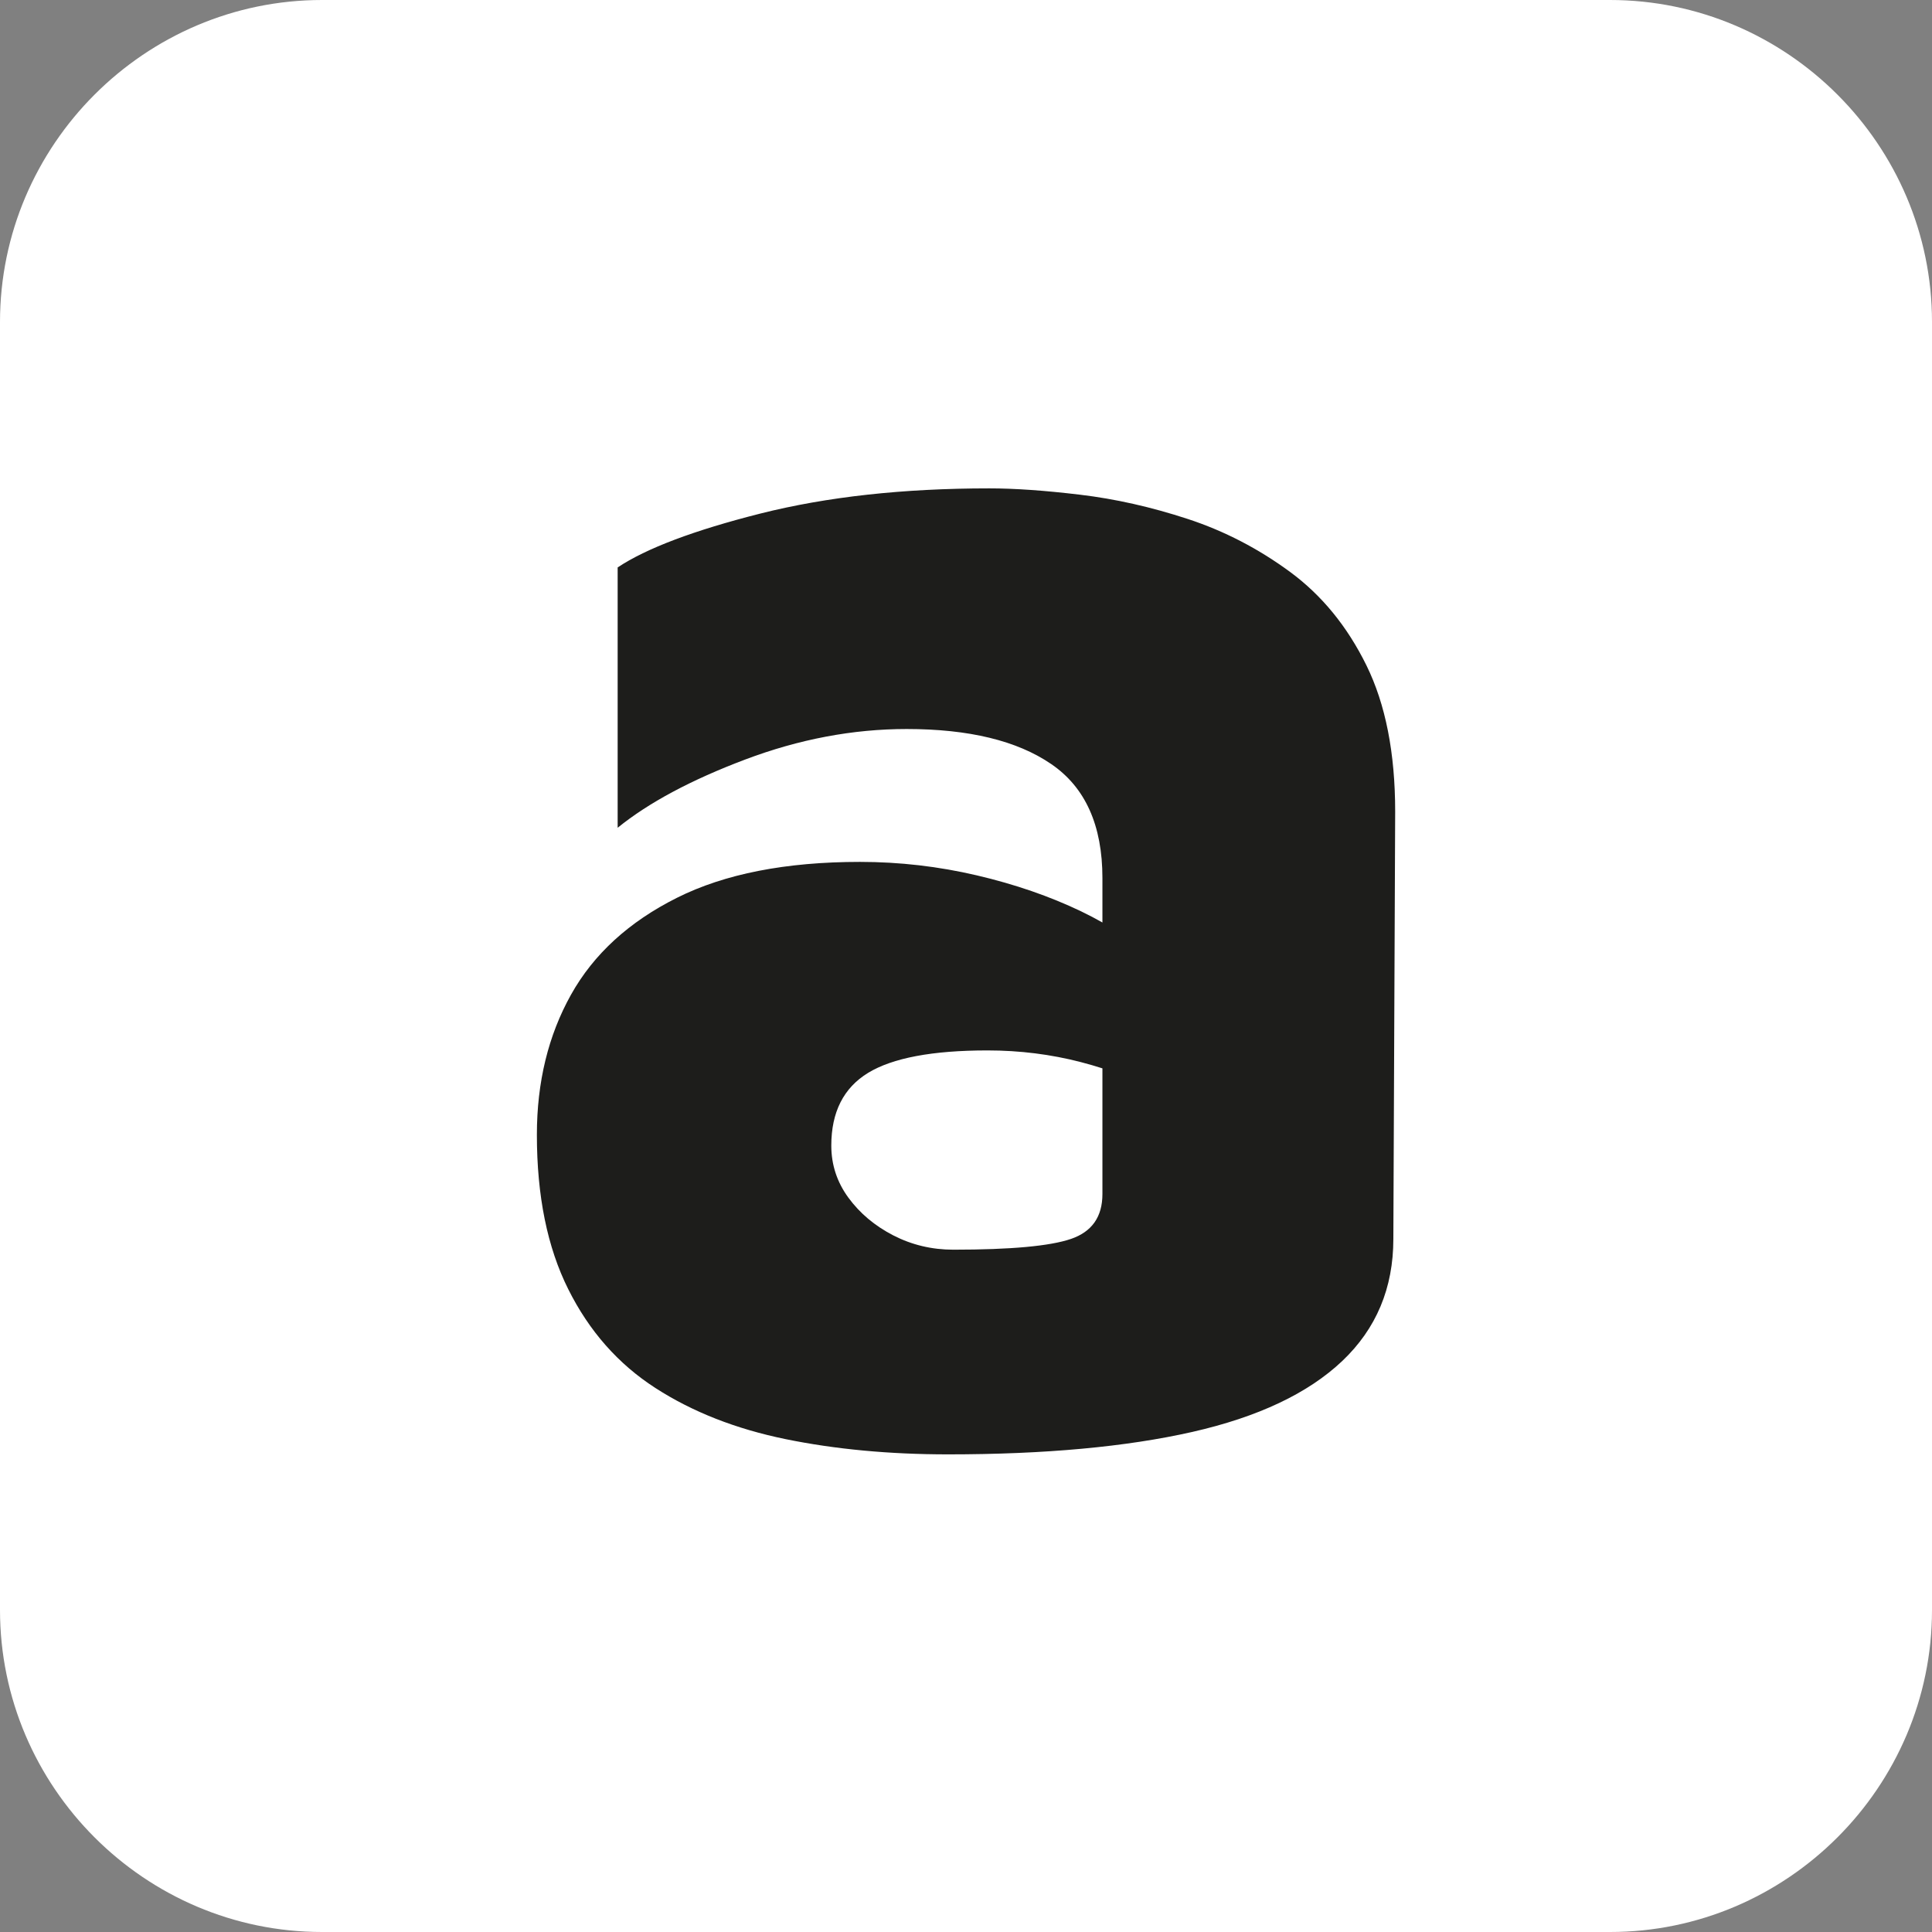
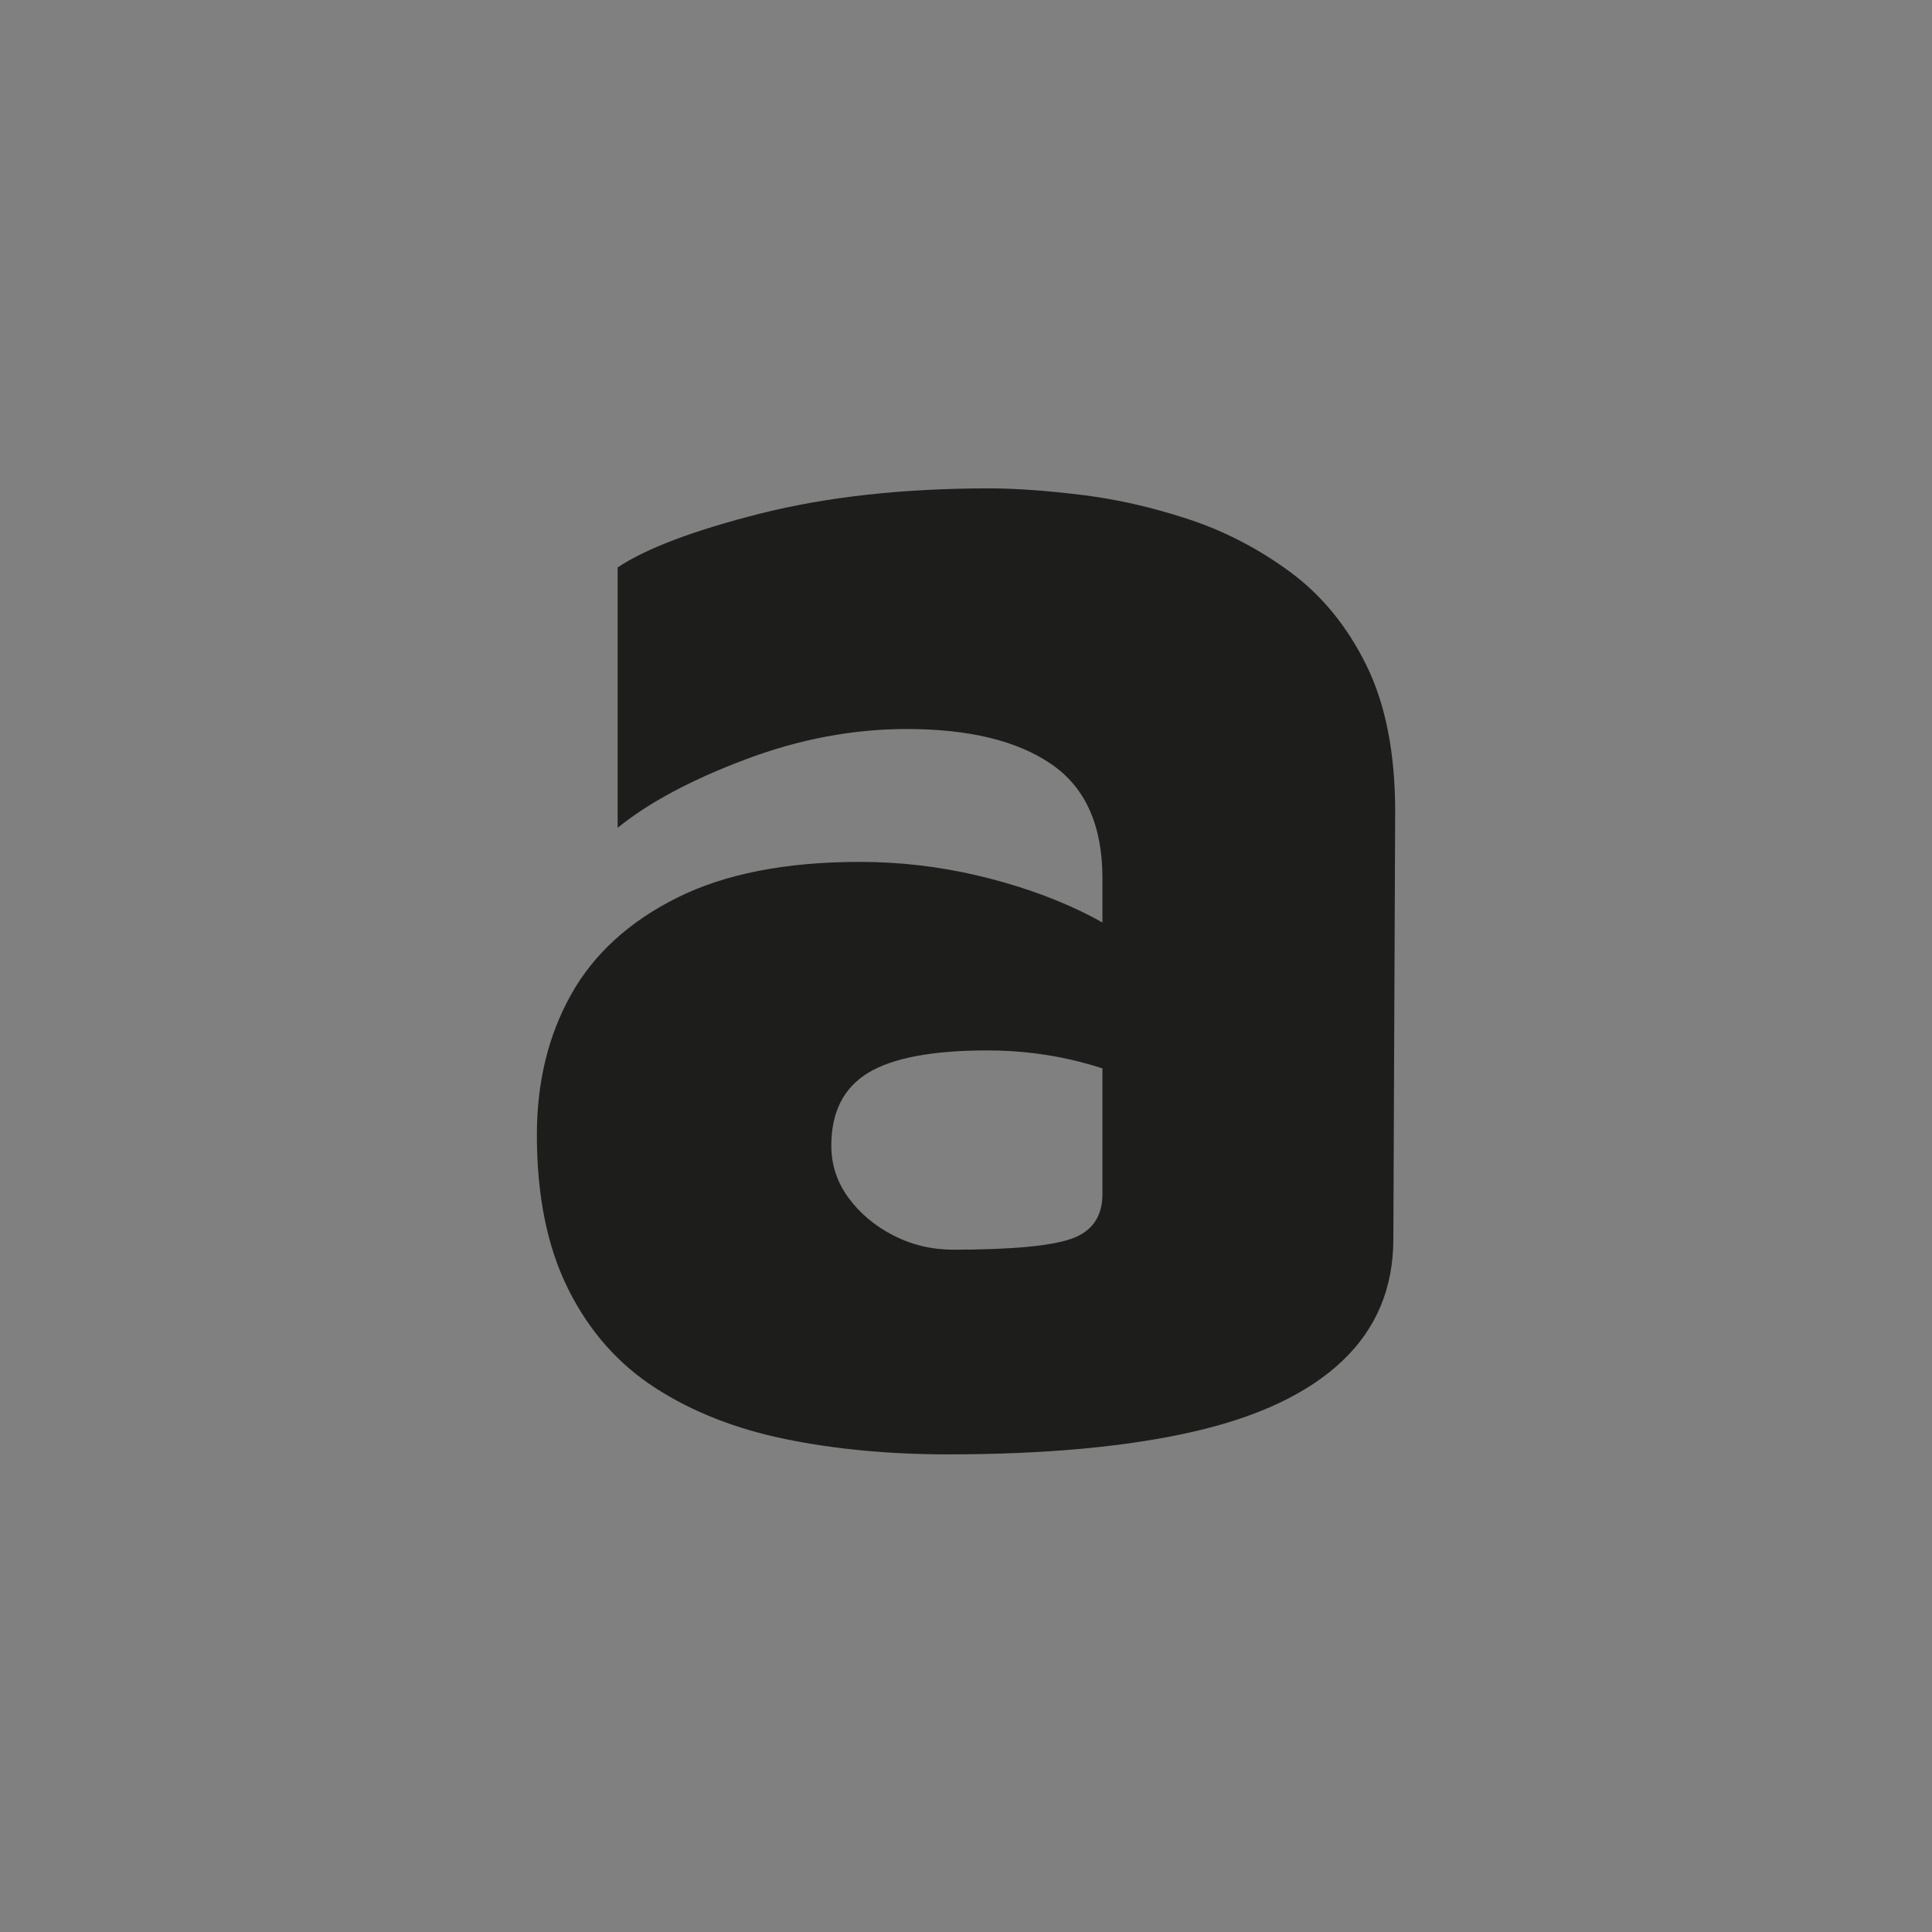
<svg xmlns="http://www.w3.org/2000/svg" version="1.1" id="Vrstva_1" x="0px" y="0px" width="36px" height="36px" viewBox="0 0 36 36" style="enable-background:new 0 0 36 36;" xml:space="preserve">
  <rect x="0" y="0" width="36" height="36" fill="#808080" stroke="none" />
-   <path style="fill-rule:evenodd;clip-rule:evenodd;fill:#FFFFFF;" d="M6,0h24c3.3,0,6,2.7,6,6v24c0,3.3-2.7,6-6,6  H6c-3.3,0-6-2.7-6-6V6C0,2.7,2.7,0,6,0z" />
  <path style="fill:#1D1D1B;" d="M17.665,27.1c-1.093,0-2.102-0.095-3.027-0.284  c-0.926-0.19-1.735-0.507-2.426-0.953c-0.692-0.446-1.233-1.059-1.623-1.84  c-0.391-0.781-0.585-1.74-0.585-2.878c0-0.981,0.212-1.851,0.635-2.609  c0.423-0.758,1.082-1.36,1.975-1.807c0.891-0.446,2.029-0.669,3.412-0.669  c0.736,0,1.46,0.084,2.175,0.251c0.714,0.167,1.36,0.391,1.941,0.669  c0.579,0.279,1.025,0.585,1.338,0.92l0.167,2.476  c-0.447-0.245-0.949-0.44-1.506-0.585c-0.558-0.145-1.138-0.218-1.74-0.218  c-1.027,0-1.768,0.14-2.225,0.418c-0.457,0.279-0.686,0.731-0.686,1.355  c0,0.357,0.106,0.68,0.318,0.97c0.212,0.29,0.491,0.525,0.836,0.703  c0.346,0.178,0.719,0.267,1.121,0.267c1.07,0,1.801-0.067,2.192-0.201  c0.39-0.134,0.585-0.412,0.585-0.836v-5.888c0-0.981-0.318-1.69-0.954-2.124  c-0.635-0.435-1.533-0.653-2.693-0.653c-1.004,0-2.007,0.19-3.011,0.569  s-1.796,0.802-2.375,1.271v-4.851c0.535-0.356,1.422-0.691,2.66-1.004  c1.238-0.312,2.66-0.469,4.266-0.469c0.469,0,1.031,0.039,1.69,0.118  c0.657,0.078,1.327,0.229,2.007,0.452c0.68,0.223,1.316,0.552,1.907,0.987  c0.591,0.435,1.065,1.015,1.422,1.74c0.357,0.725,0.536,1.634,0.536,2.726  l-0.034,7.963c0,0.915-0.318,1.673-0.953,2.275  c-0.636,0.602-1.568,1.043-2.794,1.321C20.988,26.96,19.472,27.1,17.665,27.1z" />
</svg>